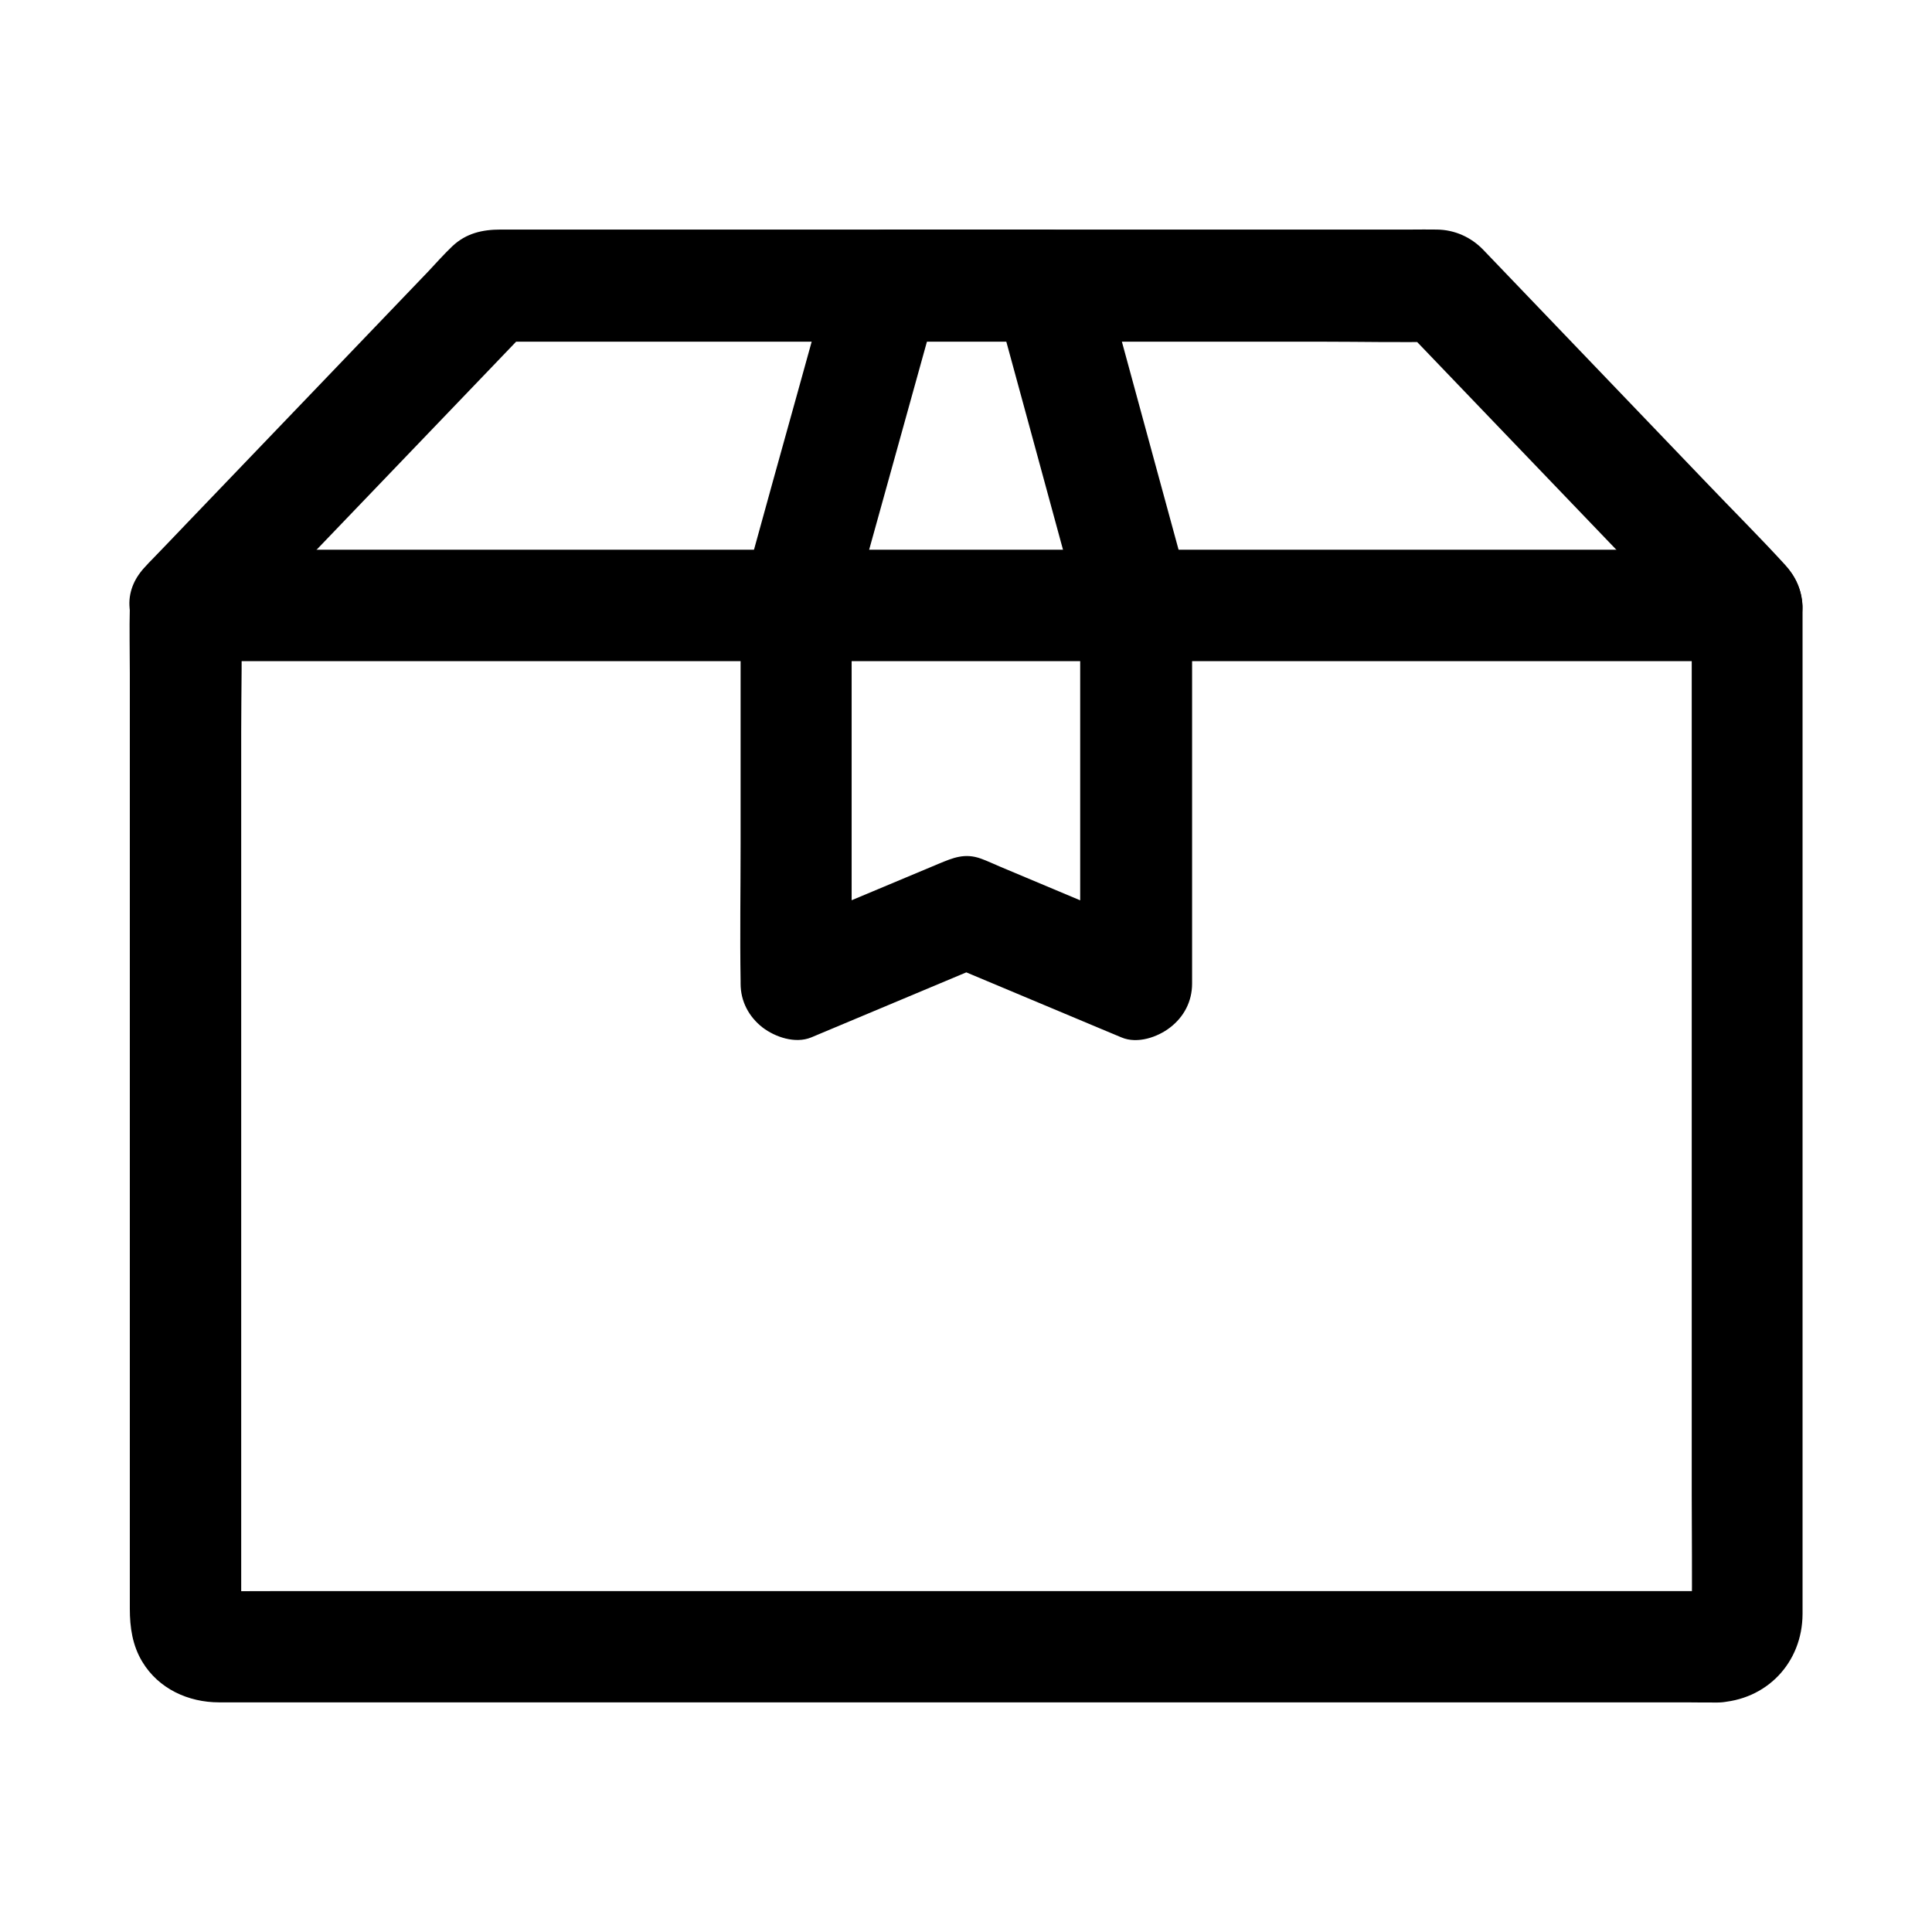
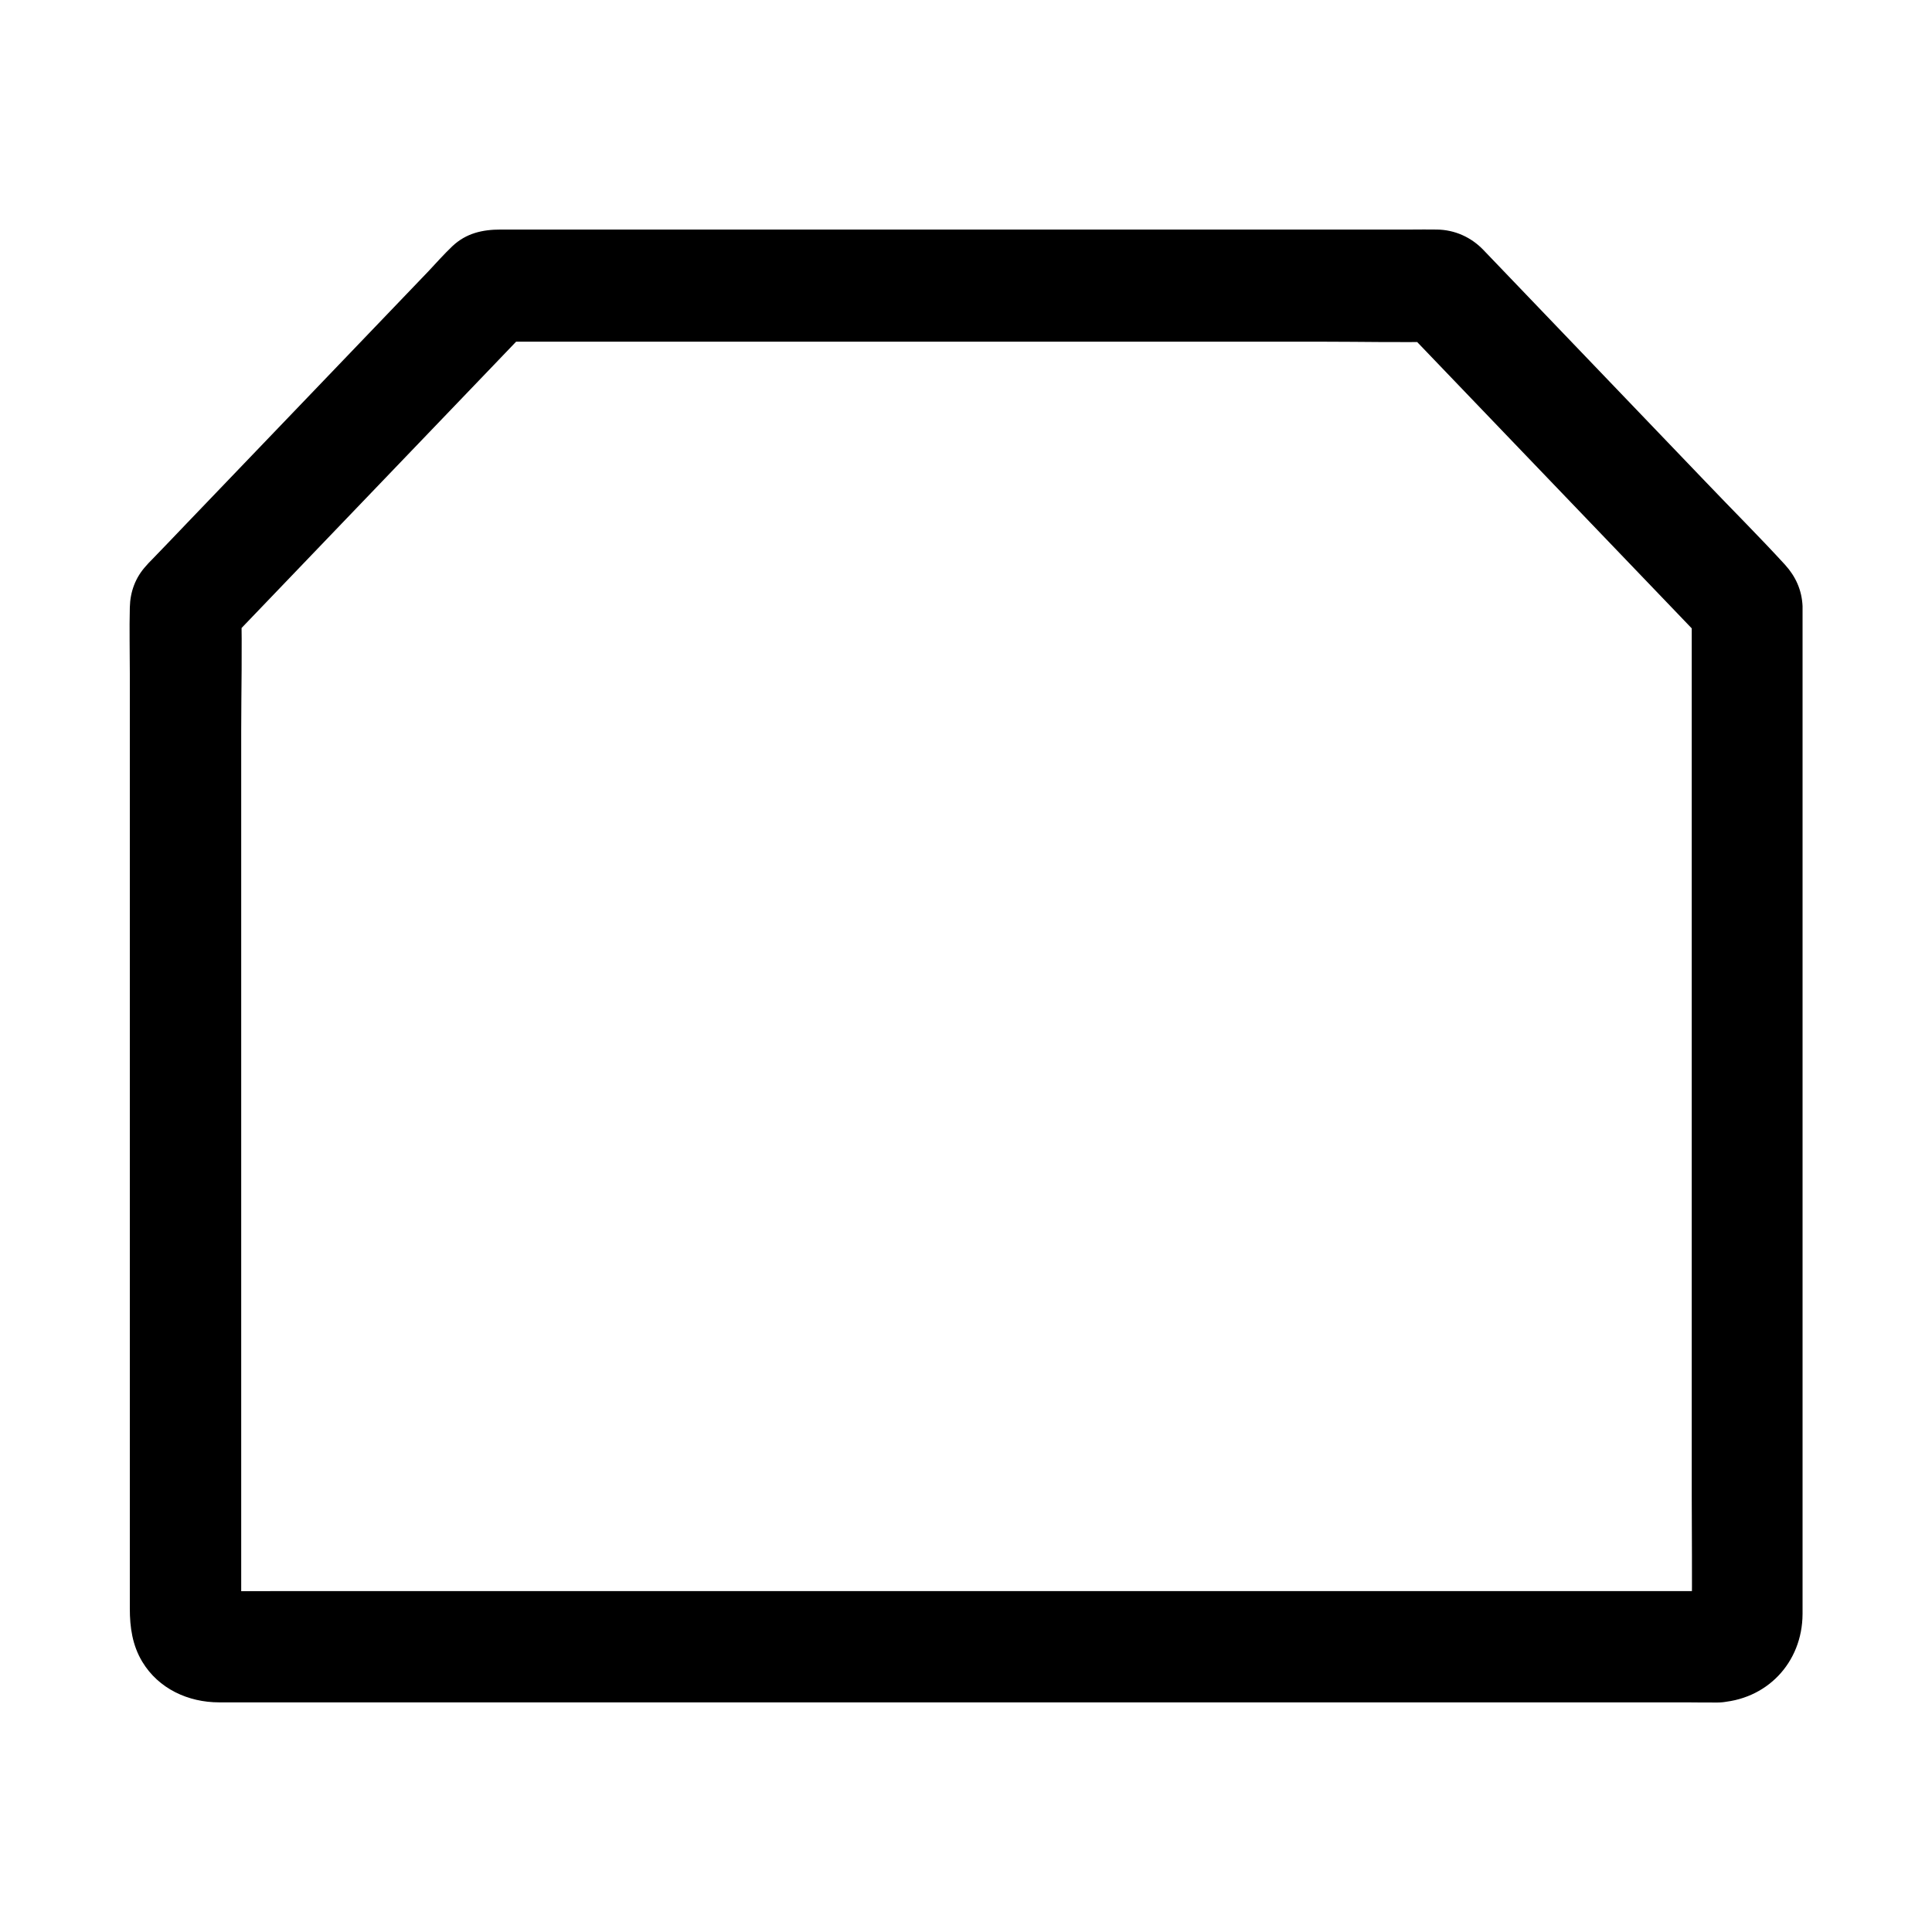
<svg xmlns="http://www.w3.org/2000/svg" fill="#000000" width="800px" height="800px" version="1.1" viewBox="144 144 512 512">
  <g>
    <path d="m599.16 595.18c12.988-0.543 22.484-10.527 22.535-23.469v-6.691-29.027-43.691-51.512-51.809-44.625-30.602-7.625-1.523c-0.195-4.231-1.82-7.824-4.625-10.922-6.84-7.477-14.023-14.613-21.008-21.941-11.758-12.25-23.469-24.5-35.227-36.754-7.922-8.266-15.793-16.48-23.715-24.746-3.246-3.394-7.625-5.363-12.348-5.41-2.262-0.051-4.574 0-6.84 0h-29.961-45.215-52.055-50.578-40.641-22.828c-4.723 0-9.102 0.934-12.793 4.43-2.215 2.117-4.231 4.379-6.297 6.594-10.234 10.676-20.418 21.305-30.652 31.98-11.121 11.562-22.188 23.172-33.309 34.734-3.148 3.297-6.297 6.594-9.445 9.84-0.492 0.492-0.984 0.984-1.426 1.523-2.856 3.102-4.231 6.887-4.328 11.02-0.148 5.805 0 11.66 0 17.465v36.262 48.117 52.547 49.645 39.312 22.043c0 4.922 0.688 9.691 3.297 14.023 4.328 7.184 12.203 10.773 20.367 10.773h14.516 28.781 39.703 47.332 51.414 52.645 50.383 44.574 35.918 23.664c2.699 0.039 5.453 0.039 8.16 0.039 7.723 0 15.105-6.789 14.762-14.762-0.344-8.02-6.496-14.762-14.762-14.762h-10.727-28.98-43.051-52.301-57.465-58.008-53.824-45.609-32.52c-5.117 0-10.184 0.051-15.301 0-0.641 0-1.23-0.051-1.918-0.098 1.328 0.195 2.609 0.344 3.938 0.543-0.641-0.148-1.23-0.297-1.82-0.543 1.18 0.492 2.363 0.984 3.543 1.477-0.395-0.195-0.738-0.395-1.082-0.59 2.016 1.672 2.609 2.117 1.77 1.328-0.789-0.836-0.344-0.246 1.328 1.77-0.246-0.344-0.441-0.738-0.59-1.082 0.492 1.18 0.984 2.363 1.477 3.543-0.246-0.641-0.441-1.18-0.543-1.82 0.195 1.328 0.344 2.609 0.543 3.938-0.344-2.656-0.098-5.512-0.098-8.168v-19.285-63.91-77.637-67.258c0-10.922 0.297-21.844 0-32.766v-0.492c-1.426 3.492-2.902 6.938-4.328 10.43 9.152-9.543 18.301-19.09 27.453-28.633 14.613-15.203 29.176-30.453 43.789-45.656 3.344-3.492 6.742-7.035 10.086-10.527-3.492 1.426-6.938 2.902-10.43 4.328h25.094 59.926 72.473 62.879c10.137 0 20.32 0.246 30.453 0h0.441c-3.492-1.426-6.938-2.902-10.43-4.328 9.152 9.543 18.301 19.09 27.453 28.633 14.613 15.203 29.176 30.453 43.789 45.656 3.344 3.492 6.742 7.035 10.086 10.527-1.426-3.492-2.902-6.938-4.328-10.43v26.766 64.254 77.637 66.961c0 10.727 0.148 21.453 0 32.176 0 0.59-0.051 1.133-0.098 1.723 0.195-1.328 0.344-2.609 0.543-3.938-0.148 0.641-0.297 1.23-0.543 1.82 0.492-1.18 0.984-2.363 1.477-3.543-0.195 0.395-0.395 0.738-0.59 1.082 1.672-2.016 2.117-2.609 1.328-1.77-0.836 0.789-0.246 0.344 1.77-1.328-0.344 0.246-0.738 0.441-1.082 0.59 1.18-0.492 2.363-0.984 3.543-1.477-0.641 0.246-1.18 0.441-1.82 0.543 1.328-0.195 2.609-0.344 3.938-0.543-0.441 0.098-0.887 0.098-1.328 0.098-7.723 0.344-15.105 6.543-14.762 14.762 0.043 7.676 6.191 15.105 14.457 14.762z" />
-     <path d="m430.26 304.45v33.898 53.824 12.496c6.25-4.723 12.449-9.496 18.695-14.219-13.234-5.559-26.469-11.121-39.703-16.68-1.77-0.738-3.492-1.574-5.266-2.215-4.328-1.574-7.477-0.195-11.168 1.328-7.723 3.246-15.398 6.445-23.125 9.691-6.25 2.609-12.449 5.215-18.695 7.824 6.25 4.723 12.449 9.496 18.695 14.219v-33.898-53.824-12.496c-0.195 1.328-0.344 2.609-0.543 3.938 2.656-9.543 5.312-19.141 7.969-28.684 4.231-15.254 8.461-30.453 12.695-45.707 0.984-3.492 1.918-6.988 2.902-10.43-4.723 3.59-9.496 7.231-14.219 10.824h37.934 5.461c-4.723-3.59-9.496-7.231-14.219-10.824 2.609 9.543 5.215 19.141 7.824 28.684 4.133 15.254 8.316 30.453 12.449 45.707 0.934 3.492 1.918 6.988 2.856 10.43 2.016 7.43 10.578 12.742 18.156 10.332 7.625-2.461 12.496-10.184 10.332-18.156-2.609-9.543-5.215-19.141-7.824-28.684-4.133-15.254-8.316-30.453-12.449-45.707-0.934-3.492-1.918-6.988-2.856-10.43-1.723-6.25-7.773-10.824-14.219-10.824h-37.934-5.461c-6.496 0-12.496 4.574-14.219 10.824-2.953 10.727-5.953 21.402-8.906 32.129-4.328 15.547-8.66 31.094-12.941 46.691-0.934 3.394-2.117 6.789-2.215 10.383-0.098 3.984 0 7.969 0 11.906v50.676c0 12.203-0.195 24.402 0 36.605v0.59c0 4.676 2.164 8.758 5.805 11.609 3.344 2.559 8.66 4.379 12.891 2.656 13.137-5.512 26.273-11.02 39.41-16.531 1.871-0.789 3.789-1.574 5.656-2.363h-7.871c13.137 5.512 26.273 11.02 39.41 16.531 1.871 0.789 3.789 1.574 5.656 2.363 4.184 1.77 9.543-0.051 12.891-2.656 3.641-2.805 5.805-6.887 5.805-11.609v-33.898-53.824-12.496c0-7.723-6.789-15.105-14.762-14.762-8.109 0.34-14.898 6.492-14.898 14.758z" />
-     <path d="m193.06 319.21h11.02 30.16 44.477 54.465 59.434 59.977 56.137 47.281 34.094c5.363 0 10.727 0.051 16.09 0h0.688c7.723 0 15.105-6.789 14.762-14.762-0.344-8.02-6.496-14.762-14.762-14.762h-11.02-30.16-44.477-54.465-59.434-59.977-56.137-47.281-34.094c-5.363 0-10.727-0.051-16.09 0h-0.688c-7.723 0-15.105 6.789-14.762 14.762 0.395 7.973 6.496 14.762 14.762 14.762z" />
  </g>
</svg>